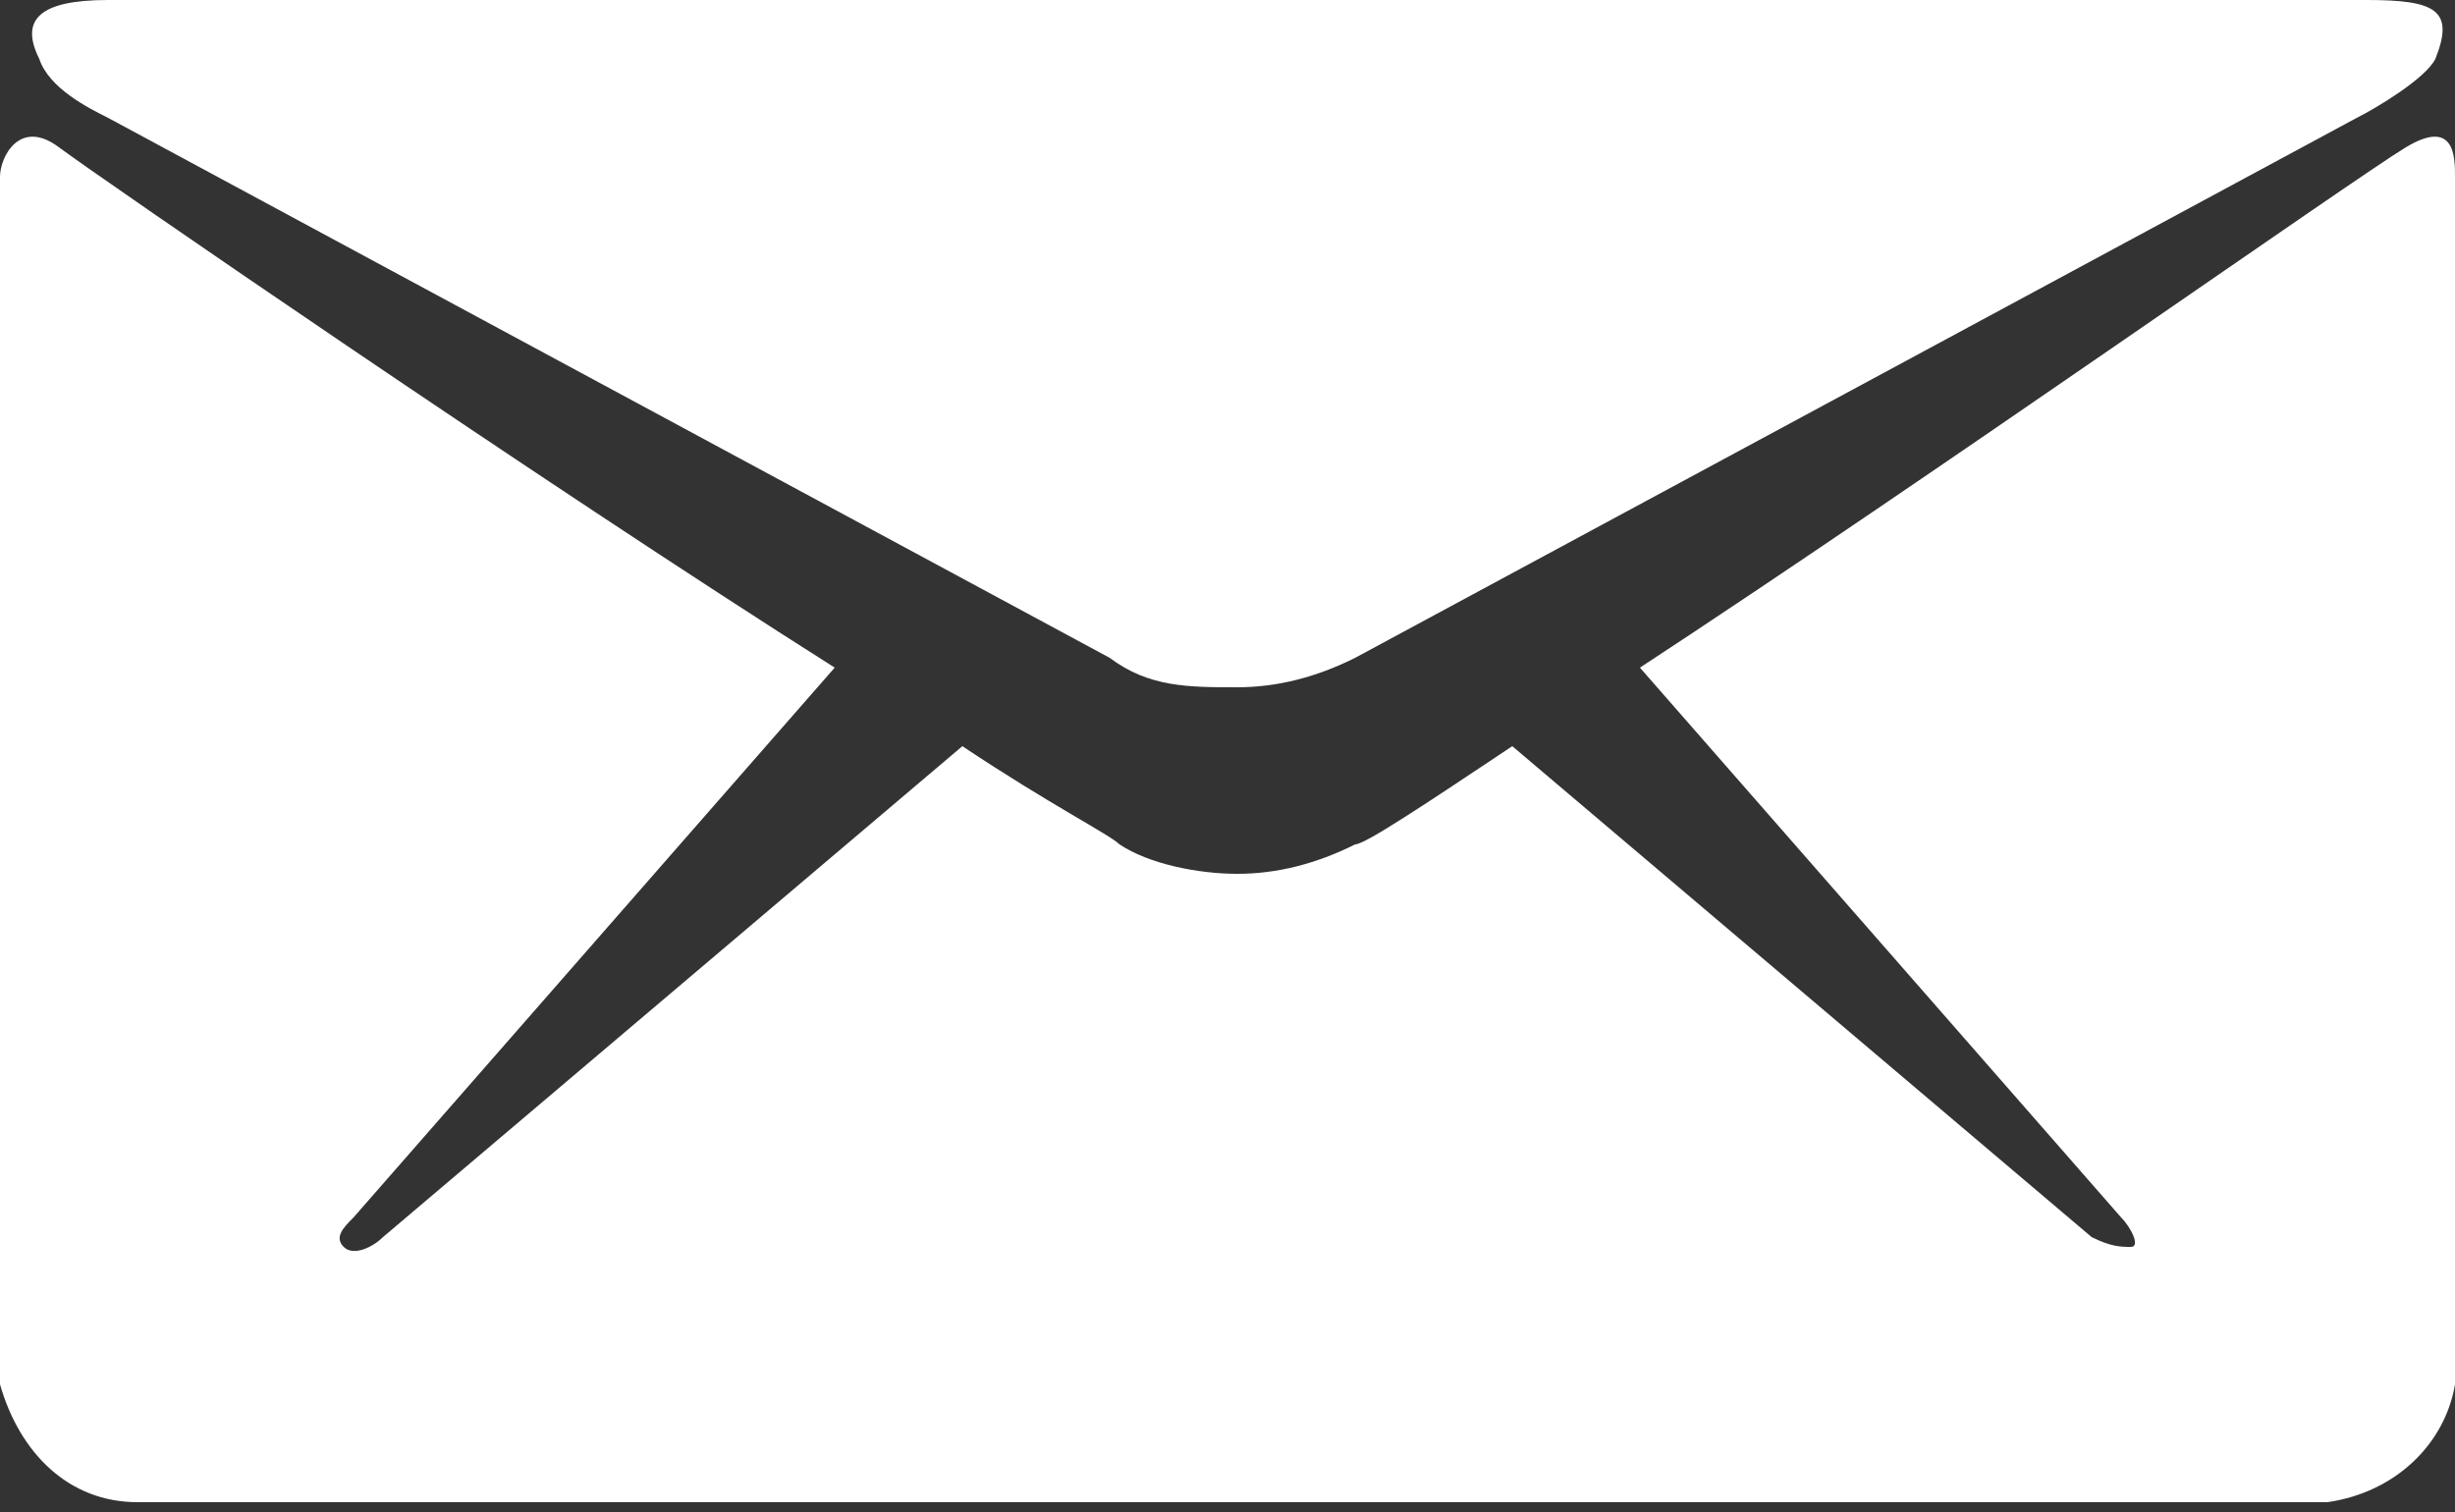
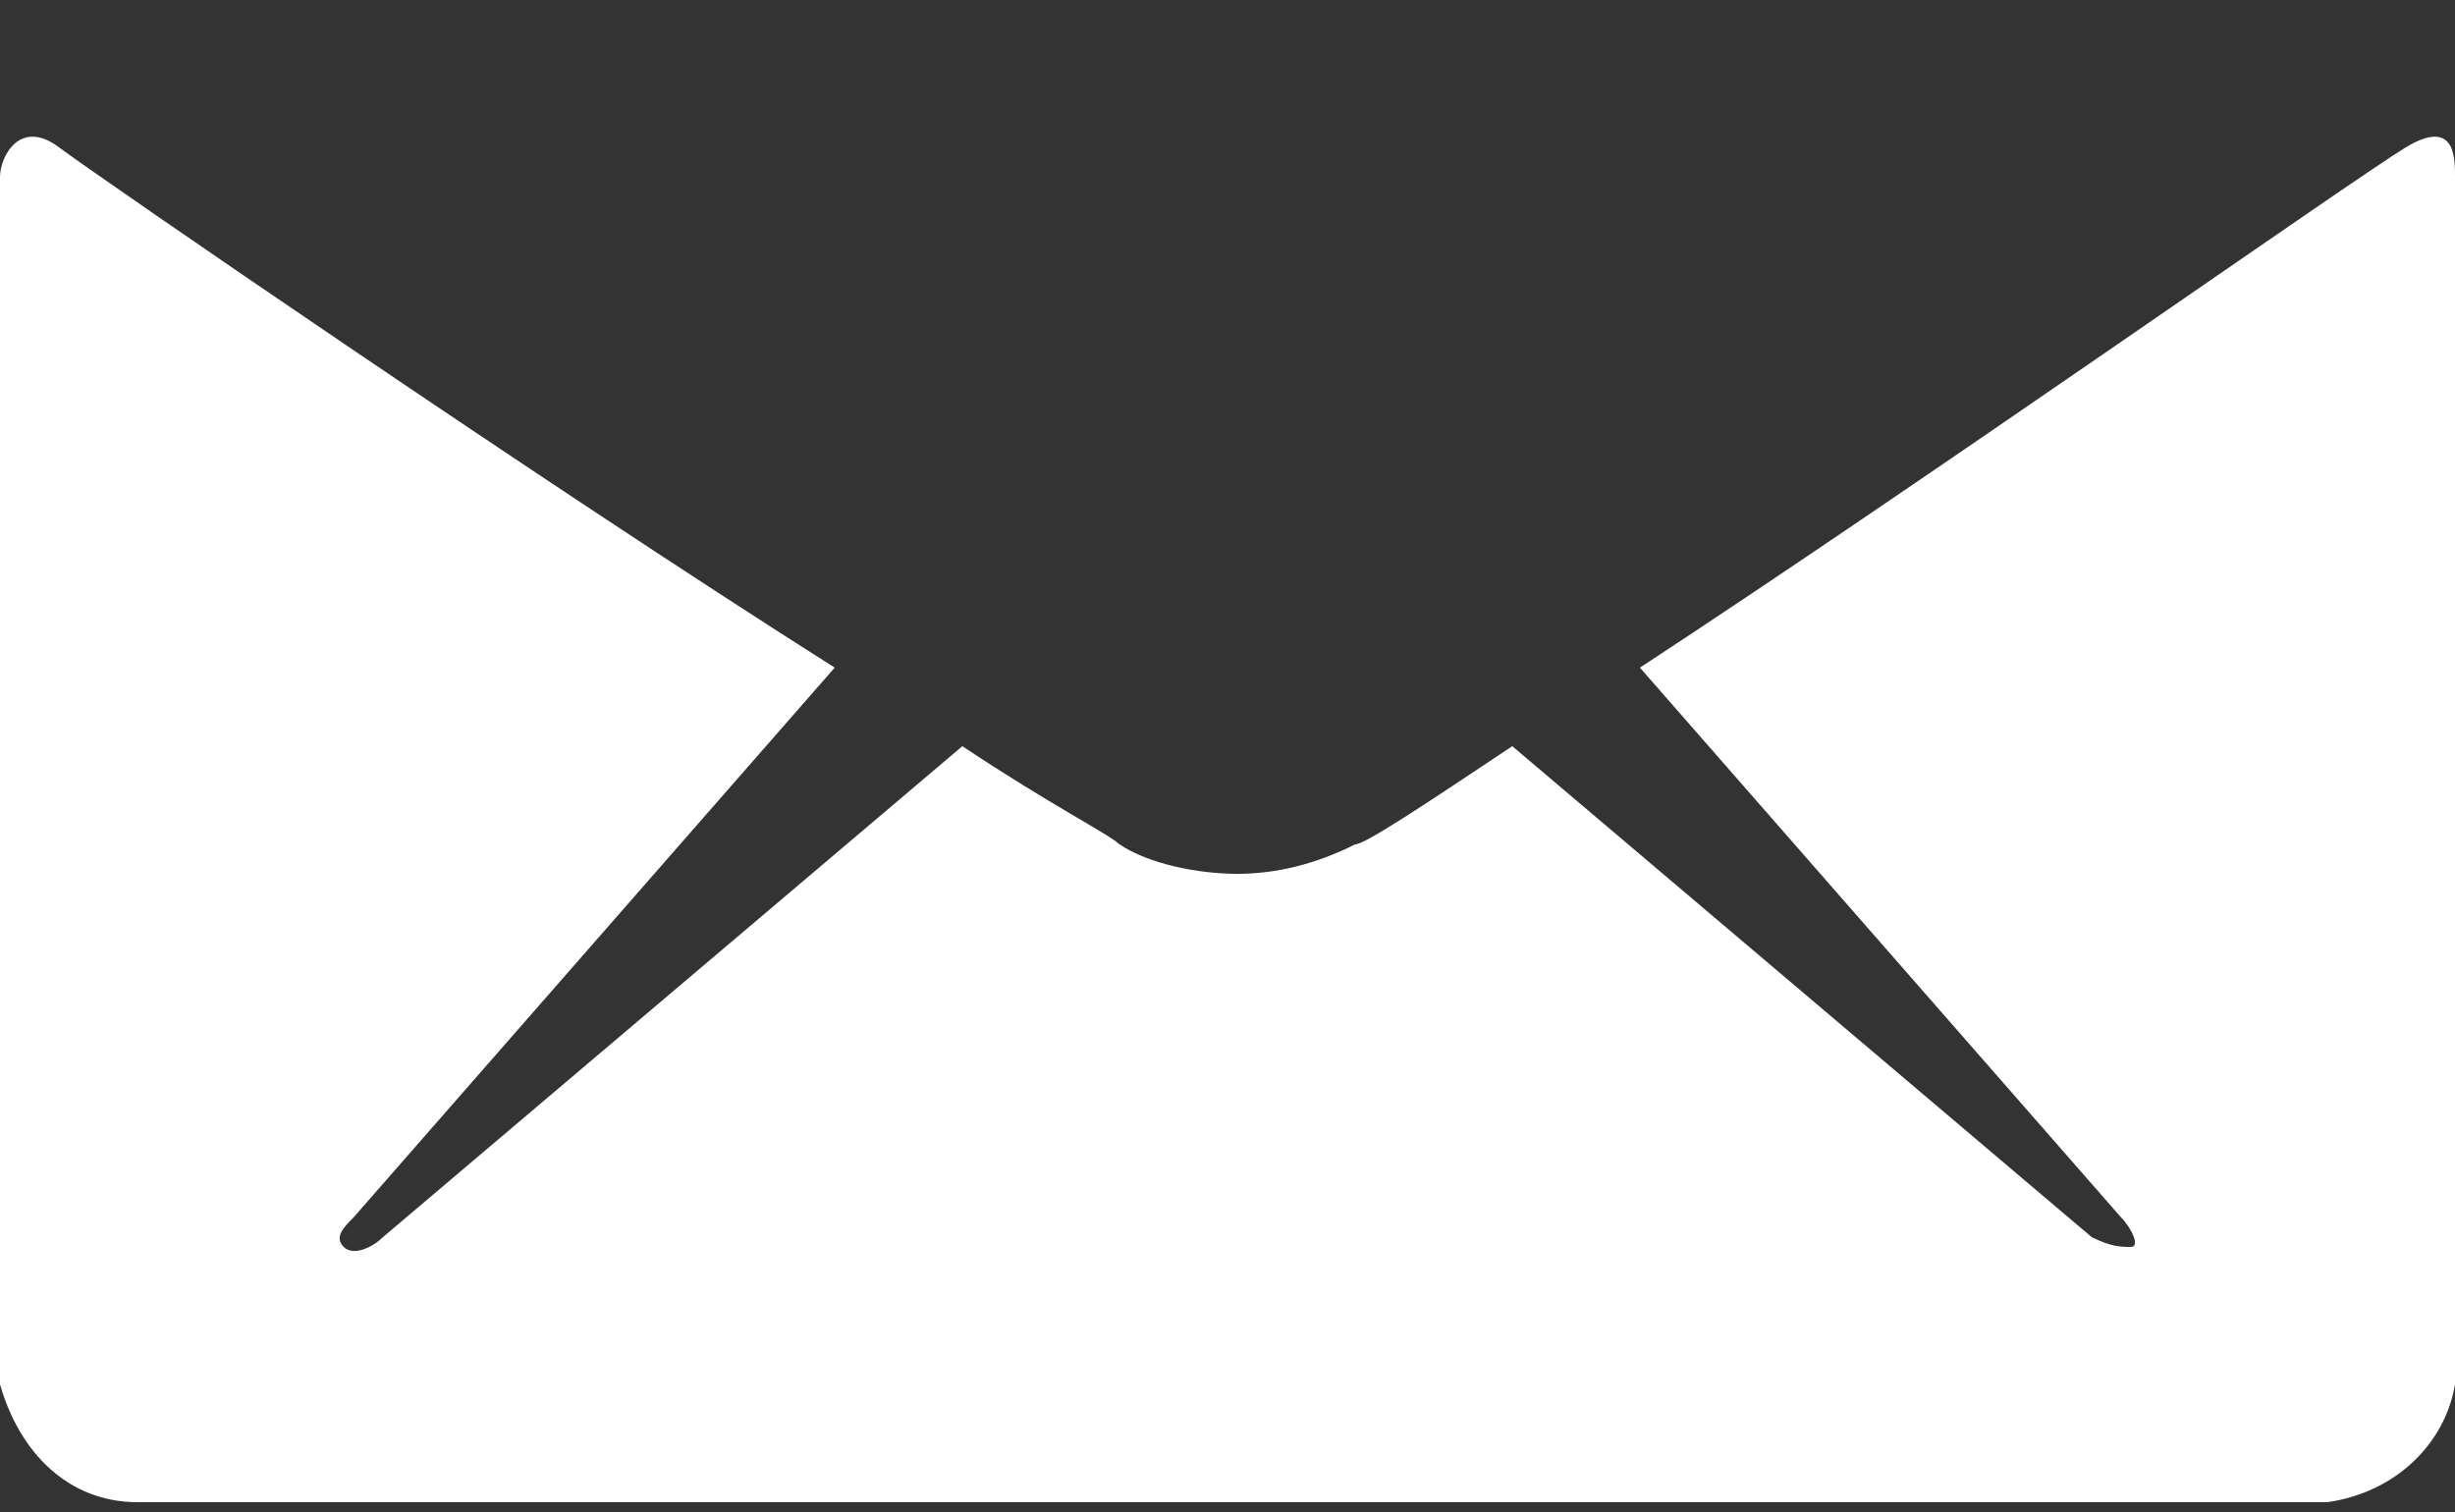
<svg xmlns="http://www.w3.org/2000/svg" version="1.1" id="Layer_1" x="0px" y="0px" viewBox="0 0 25 15.4" style="enable-background:new 0 0 25 15.4;" xml:space="preserve">
  <rect x="0" y="0" width="25" height="15.4" fill="#333333" stroke="none" />
  <style type="text/css">
	.st0{fill:#FFFFFF;}
</style>
  <g id="Layer_2_1_">
    <g id="Layer_3">
-       <path class="st0" d="M1.1,1.2l10.2,5.5C11.7,7,12.1,7,12.6,7c0.4,0,0.8-0.1,1.2-0.3L24,1.2c0.2-0.1,0.7-0.4,0.8-0.6    c0.2-0.5,0-0.6-0.7-0.6h-23C0.4,0,0.2,0.2,0.4,0.6C0.5,0.9,0.9,1.1,1.1,1.2z" />
      <path class="st0" d="M24.5,1.5c-0.5,0.3-4.9,3.4-7.8,5.3l4.9,5.6c0.1,0.1,0.2,0.3,0.1,0.3s-0.2,0-0.4-0.1l-5.9-5    c-0.9,0.6-1.5,1-1.6,1c-0.4,0.2-0.8,0.3-1.2,0.3c-0.4,0-0.9-0.1-1.2-0.3c-0.1-0.1-0.7-0.4-1.6-1l-5.9,5c-0.1,0.1-0.3,0.2-0.4,0.1    s0-0.2,0.1-0.3l4.9-5.6C5.5,4.9,1,1.8,0.6,1.5S0,1.6,0,1.8v12.3c0.2,0.7,0.7,1.2,1.4,1.2h22.3c0.7-0.1,1.2-0.6,1.3-1.2V1.8    C25,1.6,25,1.2,24.5,1.5z" />
    </g>
  </g>
</svg>